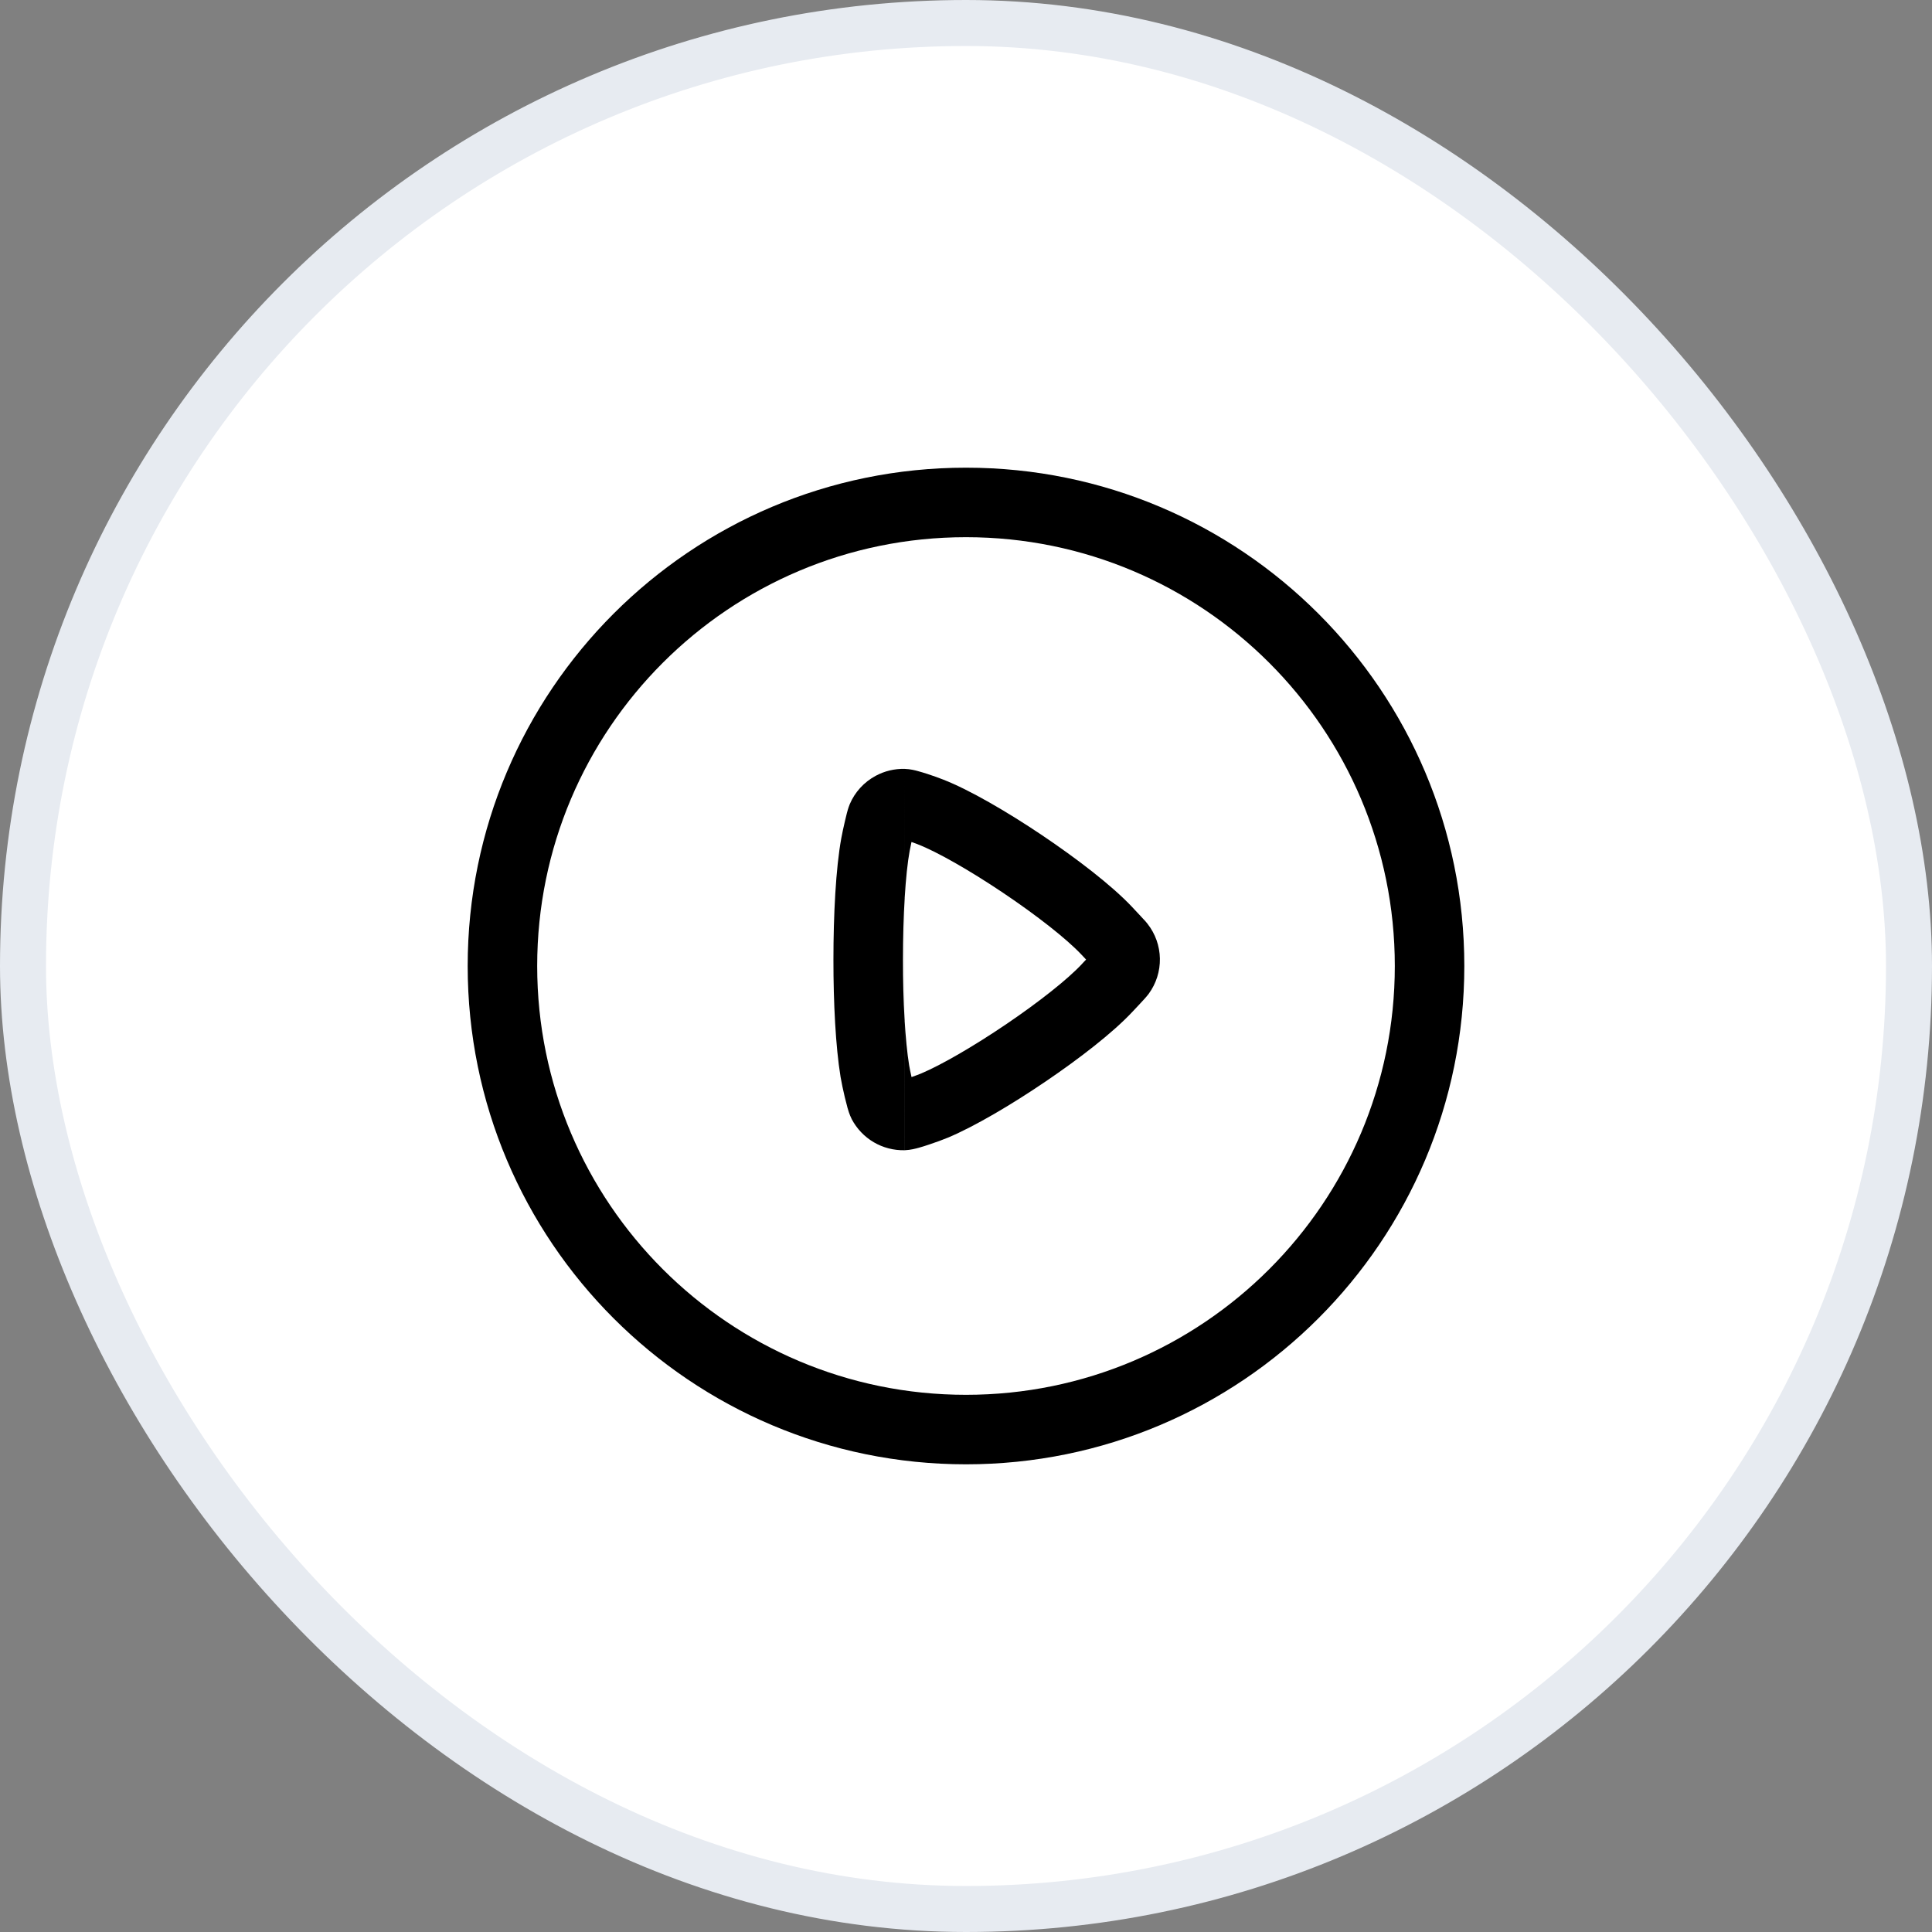
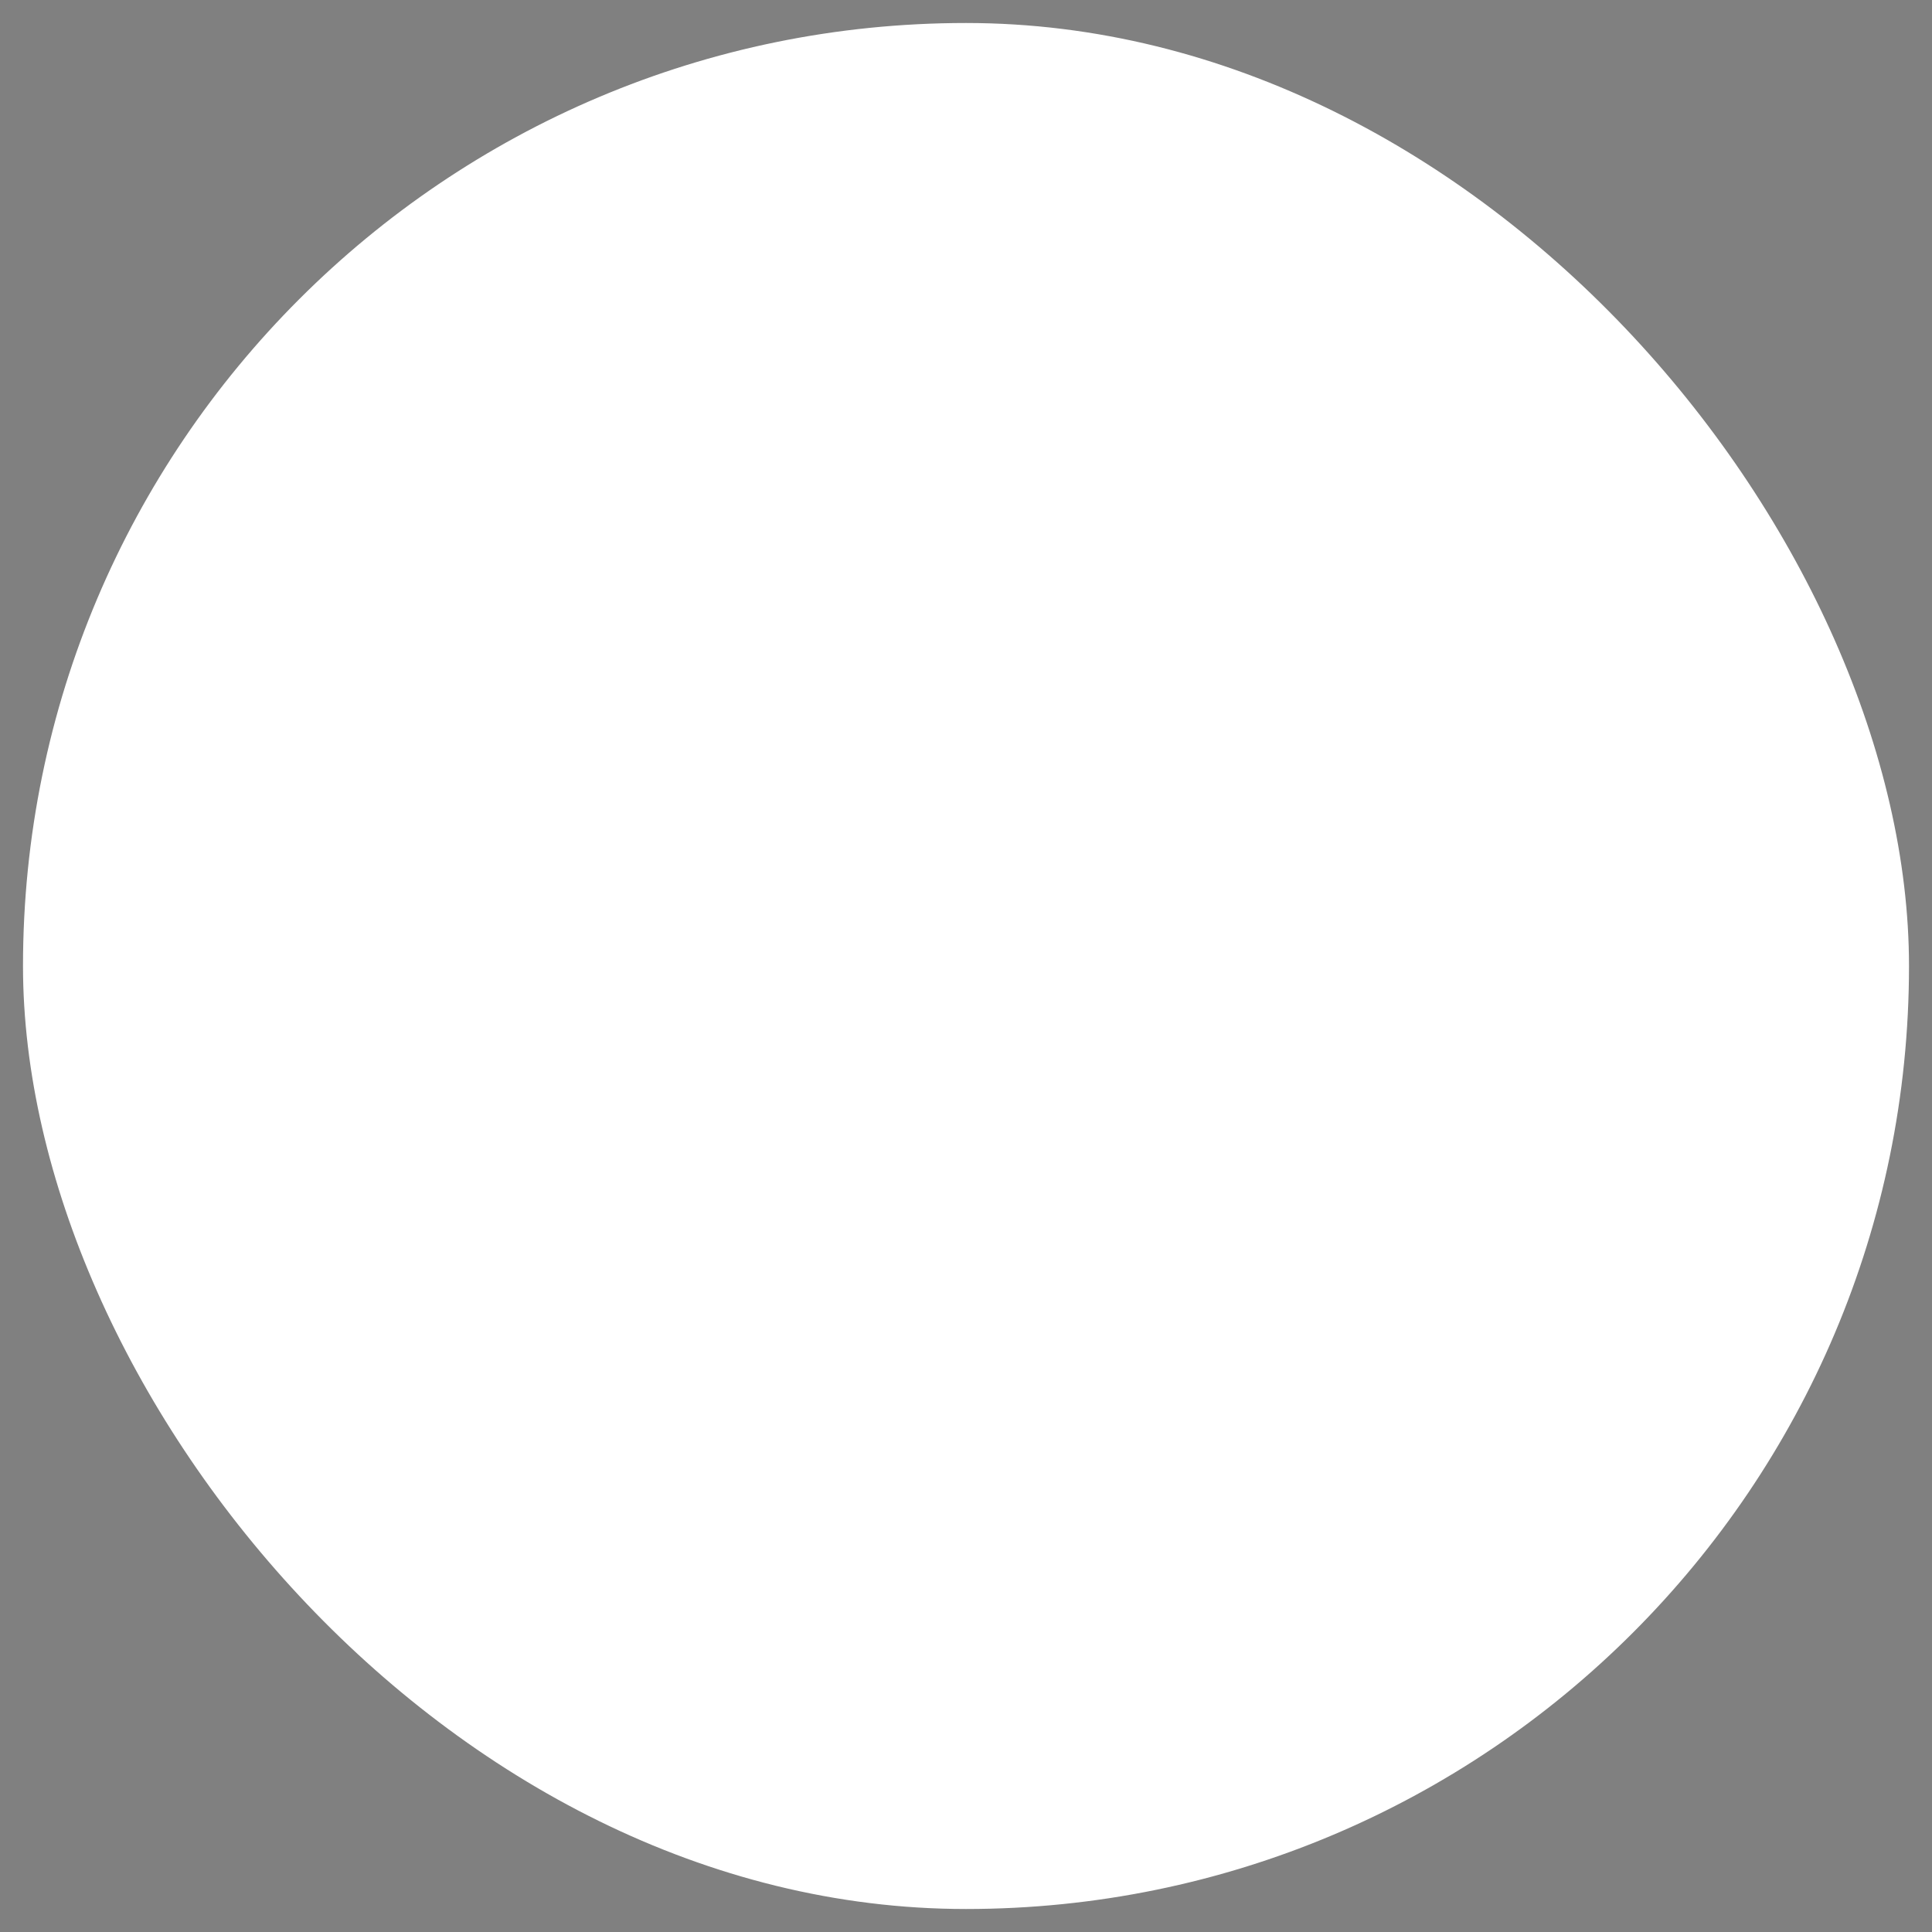
<svg xmlns="http://www.w3.org/2000/svg" width="42" height="42" viewBox="0 0 42 42" fill="none">
  <rect x="0" y="0" width="42" height="42" fill="#808080" stroke="none" />
  <rect x="0.5" y="0.5" width="41" height="41" rx="20.5" fill="white" />
-   <rect x="0.5" y="0.5" width="41" height="41" rx="20.5" stroke="#E7EBF1" />
-   <path fill-rule="evenodd" clip-rule="evenodd" d="M21 11.678C15.852 11.678 11.678 15.852 11.678 21C11.678 26.148 15.852 30.322 21 30.322C26.148 30.322 30.322 26.148 30.322 21C30.322 15.852 26.148 11.678 21 11.678ZM10.167 21C10.167 15.017 15.017 10.167 21 10.167C26.983 10.167 31.833 15.017 31.833 21C31.833 26.983 26.983 31.833 21 31.833C15.017 31.833 10.167 26.983 10.167 21Z" fill="black" />
-   <path fill-rule="evenodd" clip-rule="evenodd" d="M19.815 18.304C19.873 18.324 19.922 18.342 19.949 18.353L19.953 18.355C20.366 18.515 21.077 18.919 21.806 19.409C22.535 19.898 23.189 20.411 23.512 20.755C23.529 20.773 23.557 20.803 23.588 20.836C23.595 20.844 23.603 20.852 23.611 20.86C23.596 20.876 23.581 20.891 23.568 20.905C23.551 20.923 23.536 20.939 23.523 20.953L23.52 20.957C23.213 21.287 22.588 21.781 21.879 22.262C21.174 22.74 20.467 23.15 20.024 23.337C19.982 23.354 19.904 23.384 19.816 23.415C19.793 23.312 19.773 23.216 19.764 23.159C19.678 22.631 19.628 21.765 19.63 20.862C19.63 19.908 19.682 19.006 19.776 18.493L19.777 18.49C19.784 18.448 19.799 18.38 19.815 18.304ZM19.668 16.715C19.79 16.718 19.909 16.75 19.951 16.762L19.954 16.763C20.021 16.781 20.093 16.803 20.159 16.824C20.288 16.866 20.423 16.915 20.503 16.947C21.076 17.17 21.899 17.65 22.649 18.154C23.4 18.659 24.171 19.248 24.615 19.721L24.617 19.723C24.634 19.742 24.657 19.766 24.683 19.794C24.709 19.822 24.74 19.854 24.773 19.89C24.804 19.922 24.835 19.956 24.861 19.985C24.875 19.999 24.888 20.014 24.901 20.028C24.91 20.038 24.928 20.06 24.947 20.084C25.116 20.299 25.21 20.564 25.215 20.837C25.22 21.112 25.135 21.381 24.973 21.603C24.925 21.668 24.834 21.766 24.788 21.814C24.786 21.816 24.784 21.819 24.782 21.821C24.74 21.866 24.693 21.916 24.659 21.952C24.645 21.966 24.634 21.978 24.626 21.987C24.198 22.448 23.456 23.019 22.727 23.513C21.994 24.011 21.19 24.486 20.61 24.73C20.504 24.774 20.339 24.835 20.193 24.883C20.119 24.908 20.04 24.933 19.968 24.953L19.963 24.954C19.92 24.966 19.793 25.001 19.666 25.005M19.668 16.715C19.448 16.709 19.231 16.761 19.038 16.865C18.784 17.001 18.584 17.219 18.472 17.484L18.47 17.49C18.441 17.56 18.419 17.644 18.41 17.678L18.409 17.682C18.395 17.735 18.38 17.798 18.366 17.86C18.337 17.982 18.307 18.125 18.289 18.222C18.17 18.874 18.118 19.886 18.118 20.86C18.117 21.795 18.166 22.756 18.272 23.403L18.272 23.405C18.292 23.527 18.33 23.703 18.365 23.852C18.383 23.928 18.403 24.004 18.421 24.07C18.421 24.07 18.422 24.074 18.422 24.076C18.433 24.114 18.465 24.229 18.513 24.323L18.515 24.328C18.625 24.537 18.791 24.711 18.994 24.831C19.197 24.95 19.429 25.01 19.665 25.005" fill="black" />
</svg>